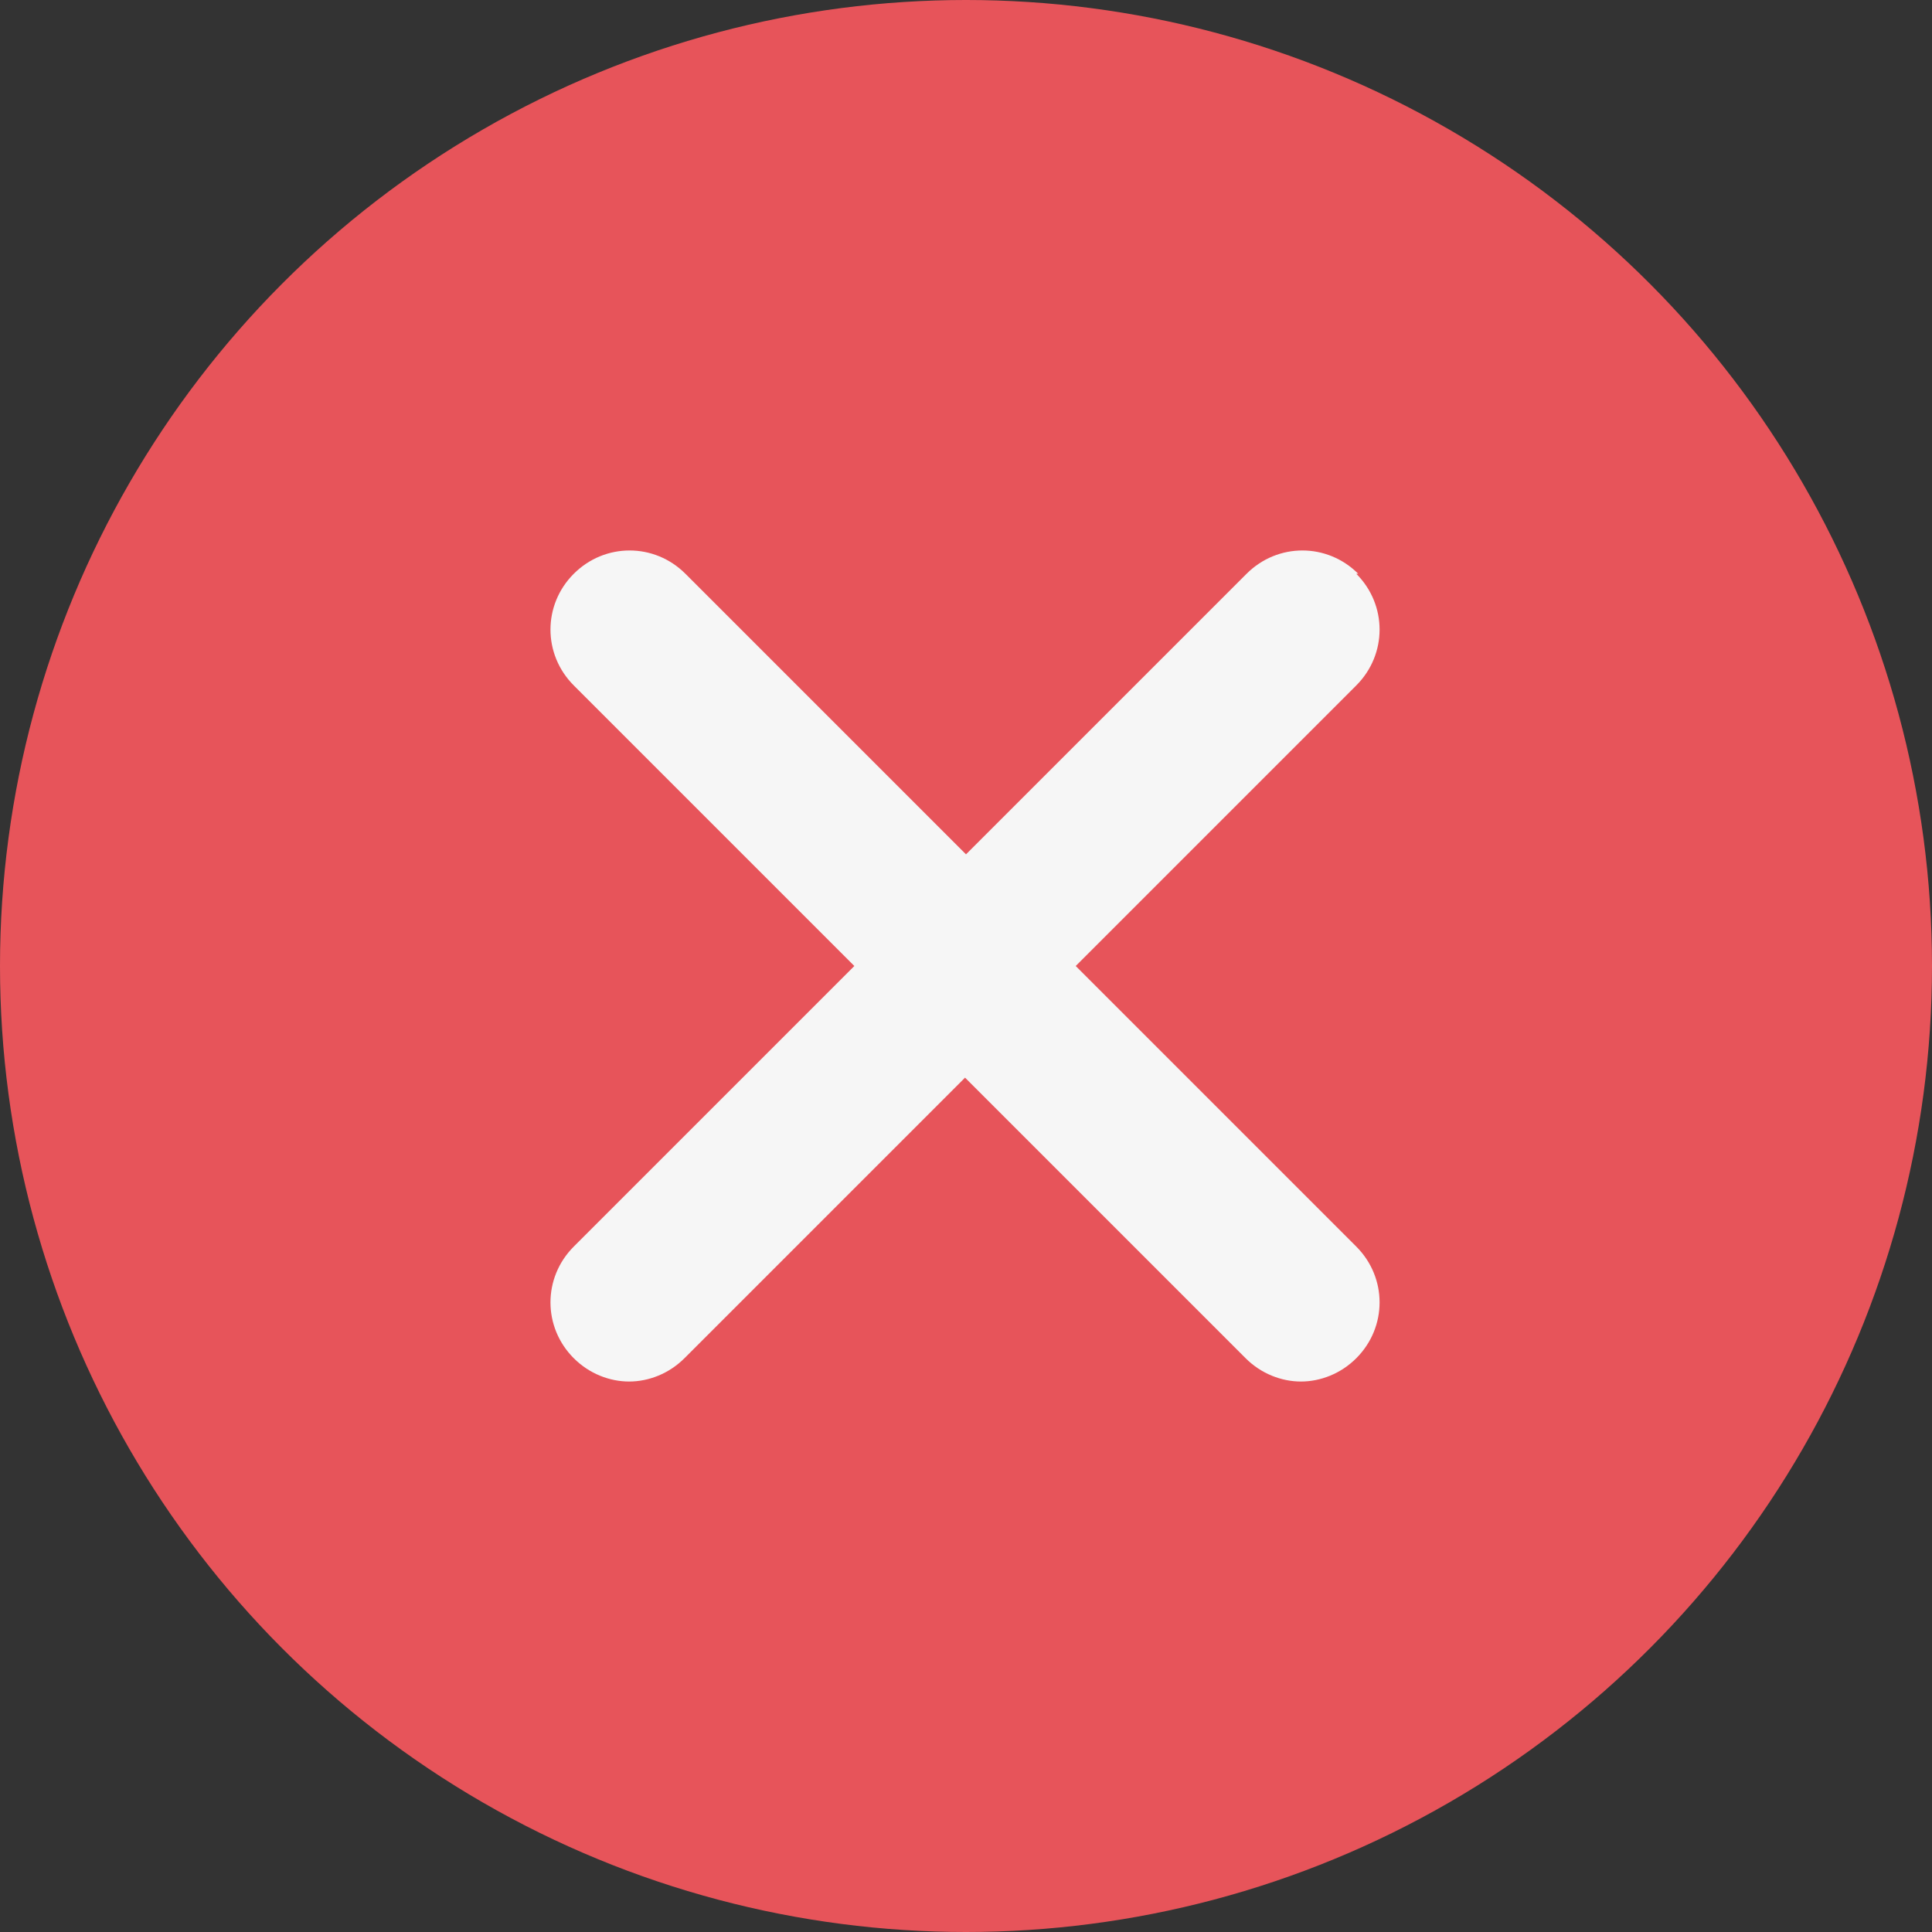
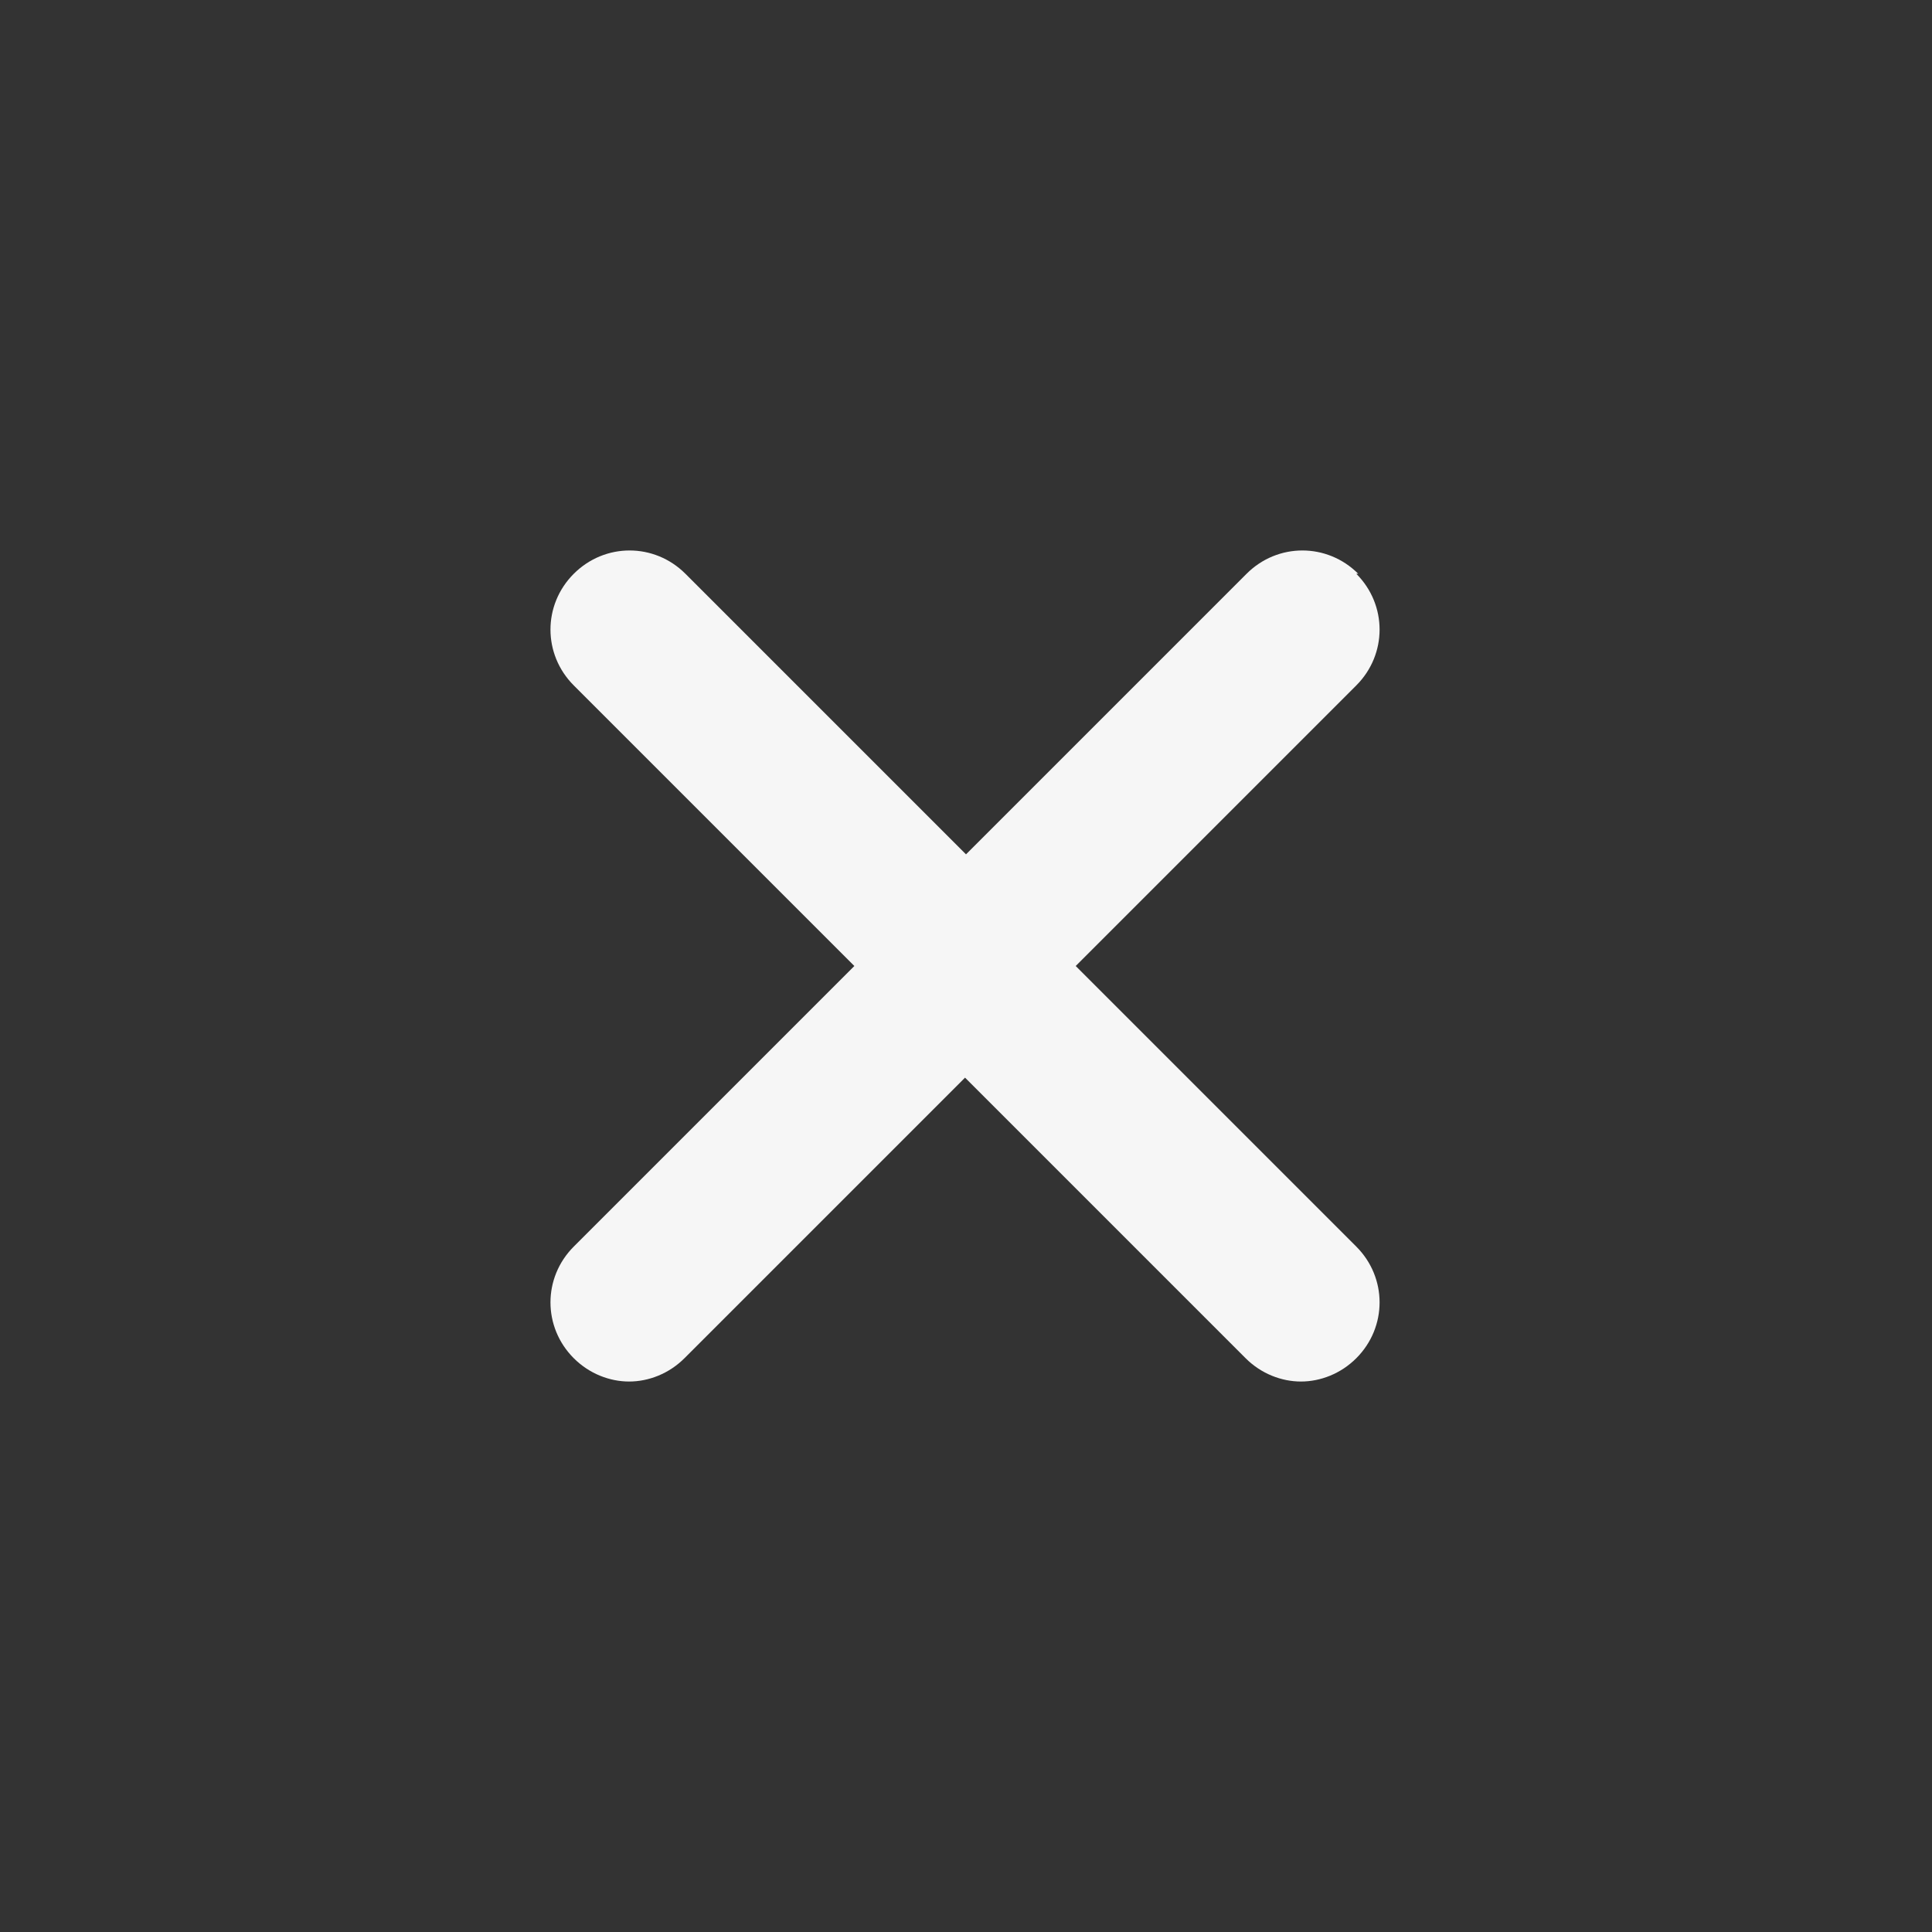
<svg xmlns="http://www.w3.org/2000/svg" id="Layer_1" data-name="Layer 1" viewBox="0 0 19.9 19.9">
  <rect x="0" y="0" width="19.9" height="19.9" fill="#333333" stroke="none" />
  <defs>
    <style>
      .cls-1 {
        fill: #f6f6f6;
      }

      .cls-2 {
        fill: #e7545a;
      }
    </style>
  </defs>
-   <circle class="cls-2" cx="9.95" cy="9.95" r="9.95" />
  <path class="cls-1" d="M13.99,5.91c-.32-.32-.83-.32-1.15,0l-2.89,2.89-2.89-2.89c-.32-.32-.83-.32-1.15,0-.32.32-.32.83,0,1.15l2.89,2.89-2.89,2.89c-.32.32-.32.83,0,1.15.16.16.37.24.57.24s.41-.08.57-.24l2.89-2.89,2.89,2.89c.16.16.37.24.57.24s.41-.08.57-.24c.32-.32.32-.83,0-1.15l-2.89-2.89,2.89-2.89c.32-.32.32-.83,0-1.15Z" />
</svg>